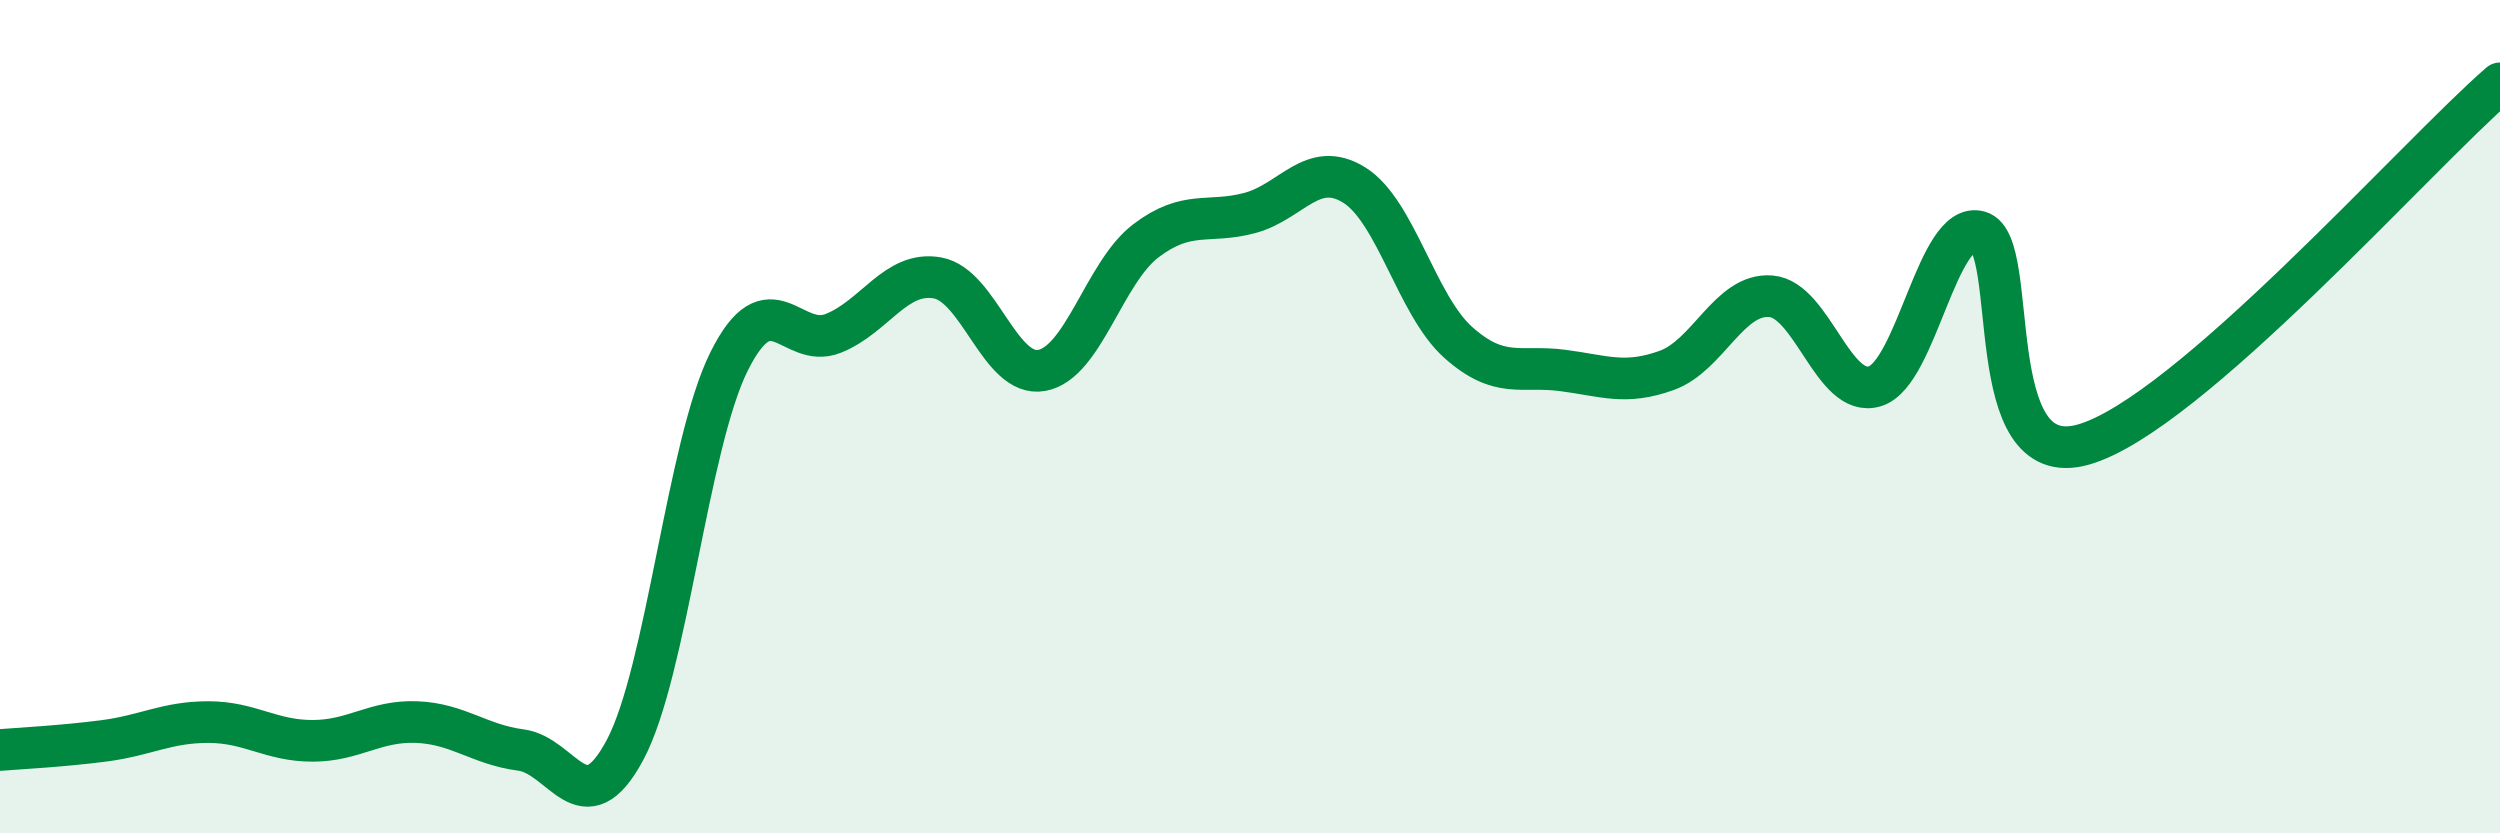
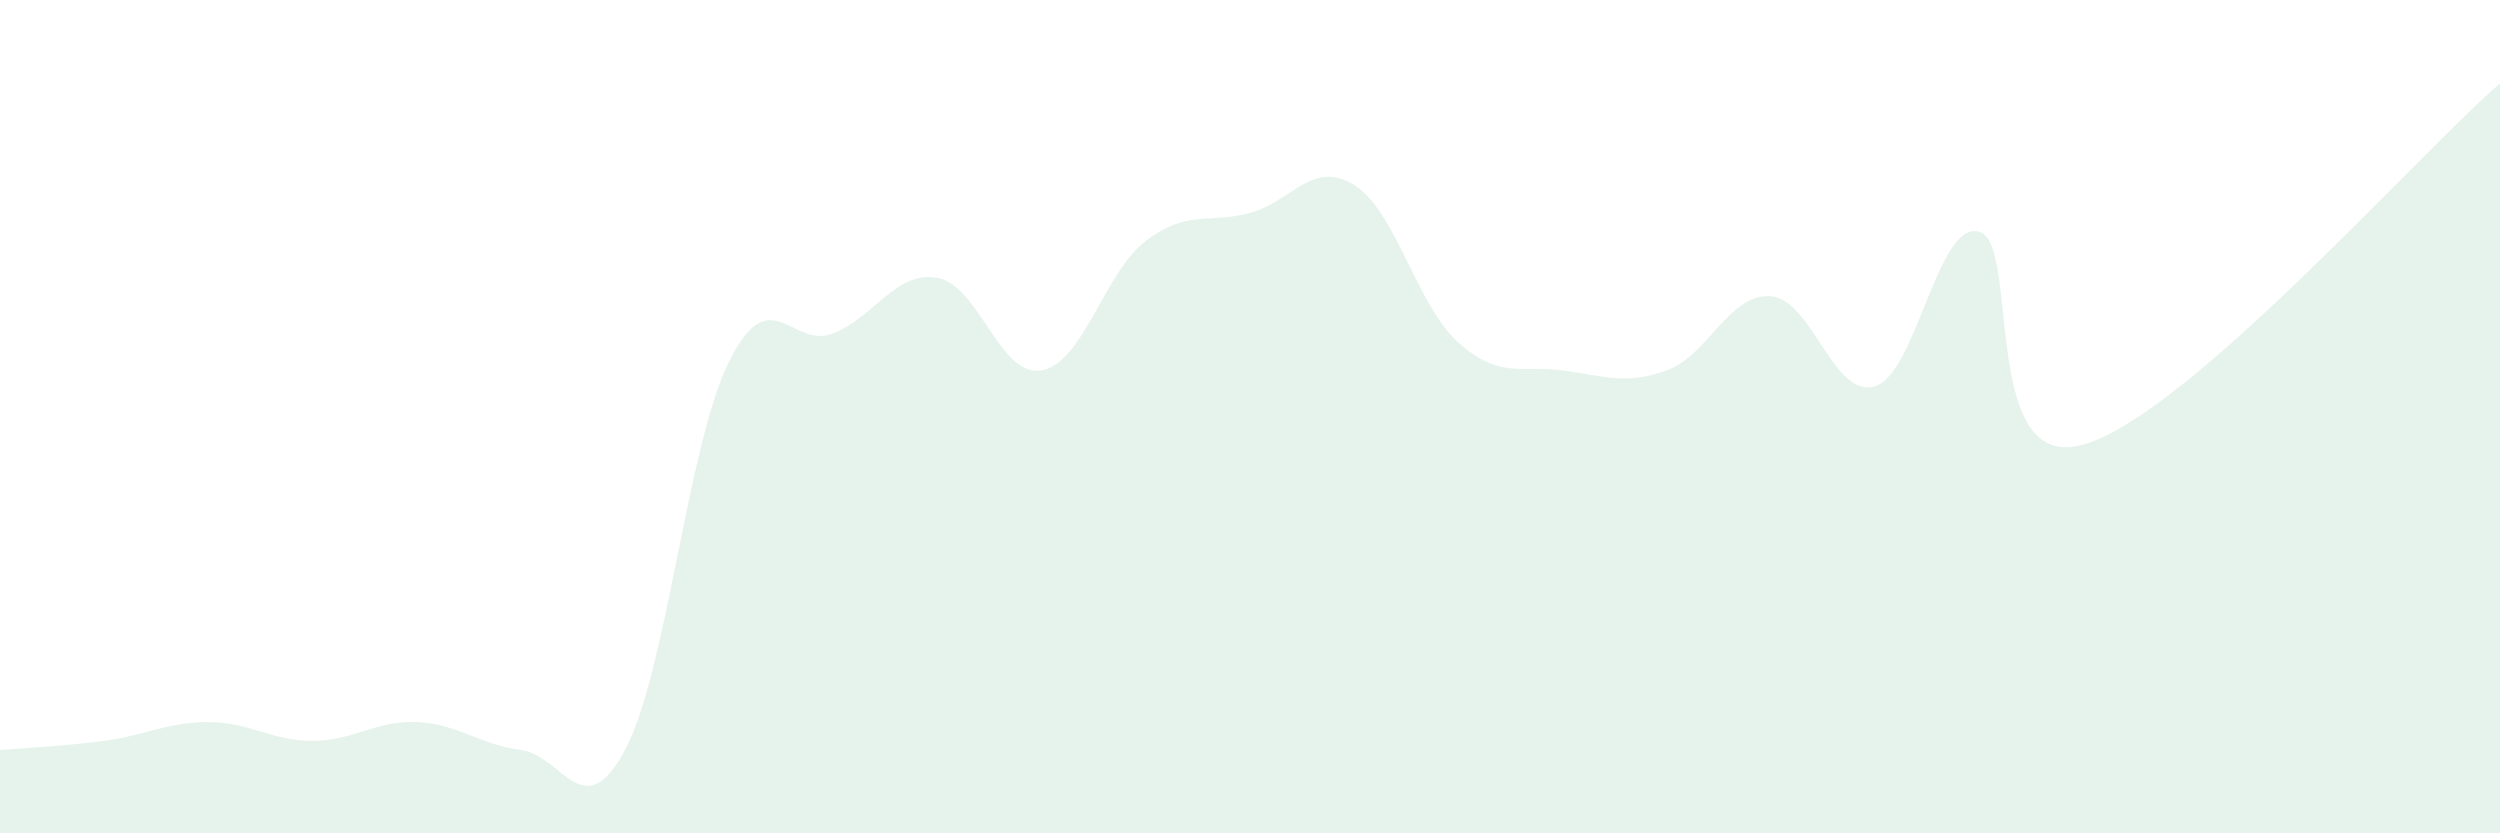
<svg xmlns="http://www.w3.org/2000/svg" width="60" height="20" viewBox="0 0 60 20">
  <path d="M 0,18 C 0.5,17.96 1.5,17.91 2.5,17.78 C 3.5,17.65 4,17.33 5,17.33 C 6,17.33 6.5,17.78 7.5,17.78 C 8.5,17.78 9,17.29 10,17.33 C 11,17.37 11.5,17.87 12.5,18 C 13.5,18.13 14,19.87 15,18 C 16,16.13 16.5,10.67 17.5,8.67 C 18.5,6.67 19,8.4 20,8 C 21,7.6 21.5,6.49 22.5,6.67 C 23.5,6.85 24,9.07 25,8.89 C 26,8.71 26.5,6.54 27.5,5.78 C 28.5,5.02 29,5.38 30,5.11 C 31,4.84 31.5,3.82 32.5,4.44 C 33.5,5.06 34,7.33 35,8.22 C 36,9.11 36.5,8.76 37.5,8.89 C 38.5,9.02 39,9.25 40,8.89 C 41,8.53 41.5,7.03 42.5,7.11 C 43.5,7.19 44,9.58 45,9.27 C 46,8.96 46.5,5.28 47.5,5.56 C 48.5,5.84 47.5,11.38 50,10.67 C 52.5,9.96 58,3.73 60,2L60 20L0 20Z" fill="#008740" opacity="0.1" stroke-linecap="round" stroke-linejoin="round" />
-   <path d="M 0,18 C 0.5,17.96 1.5,17.91 2.5,17.78 C 3.5,17.65 4,17.33 5,17.33 C 6,17.33 6.5,17.78 7.5,17.78 C 8.5,17.78 9,17.29 10,17.33 C 11,17.37 11.5,17.87 12.5,18 C 13.5,18.13 14,19.87 15,18 C 16,16.13 16.5,10.67 17.5,8.67 C 18.5,6.67 19,8.4 20,8 C 21,7.6 21.5,6.49 22.5,6.67 C 23.5,6.85 24,9.07 25,8.89 C 26,8.71 26.5,6.54 27.5,5.78 C 28.5,5.02 29,5.38 30,5.11 C 31,4.84 31.5,3.82 32.5,4.44 C 33.5,5.06 34,7.33 35,8.22 C 36,9.11 36.5,8.76 37.5,8.89 C 38.5,9.02 39,9.25 40,8.89 C 41,8.53 41.5,7.03 42.5,7.11 C 43.5,7.19 44,9.58 45,9.27 C 46,8.96 46.5,5.28 47.5,5.56 C 48.5,5.84 47.5,11.38 50,10.67 C 52.5,9.96 58,3.73 60,2" stroke="#008740" stroke-width="1" fill="none" stroke-linecap="round" stroke-linejoin="round" />
</svg>